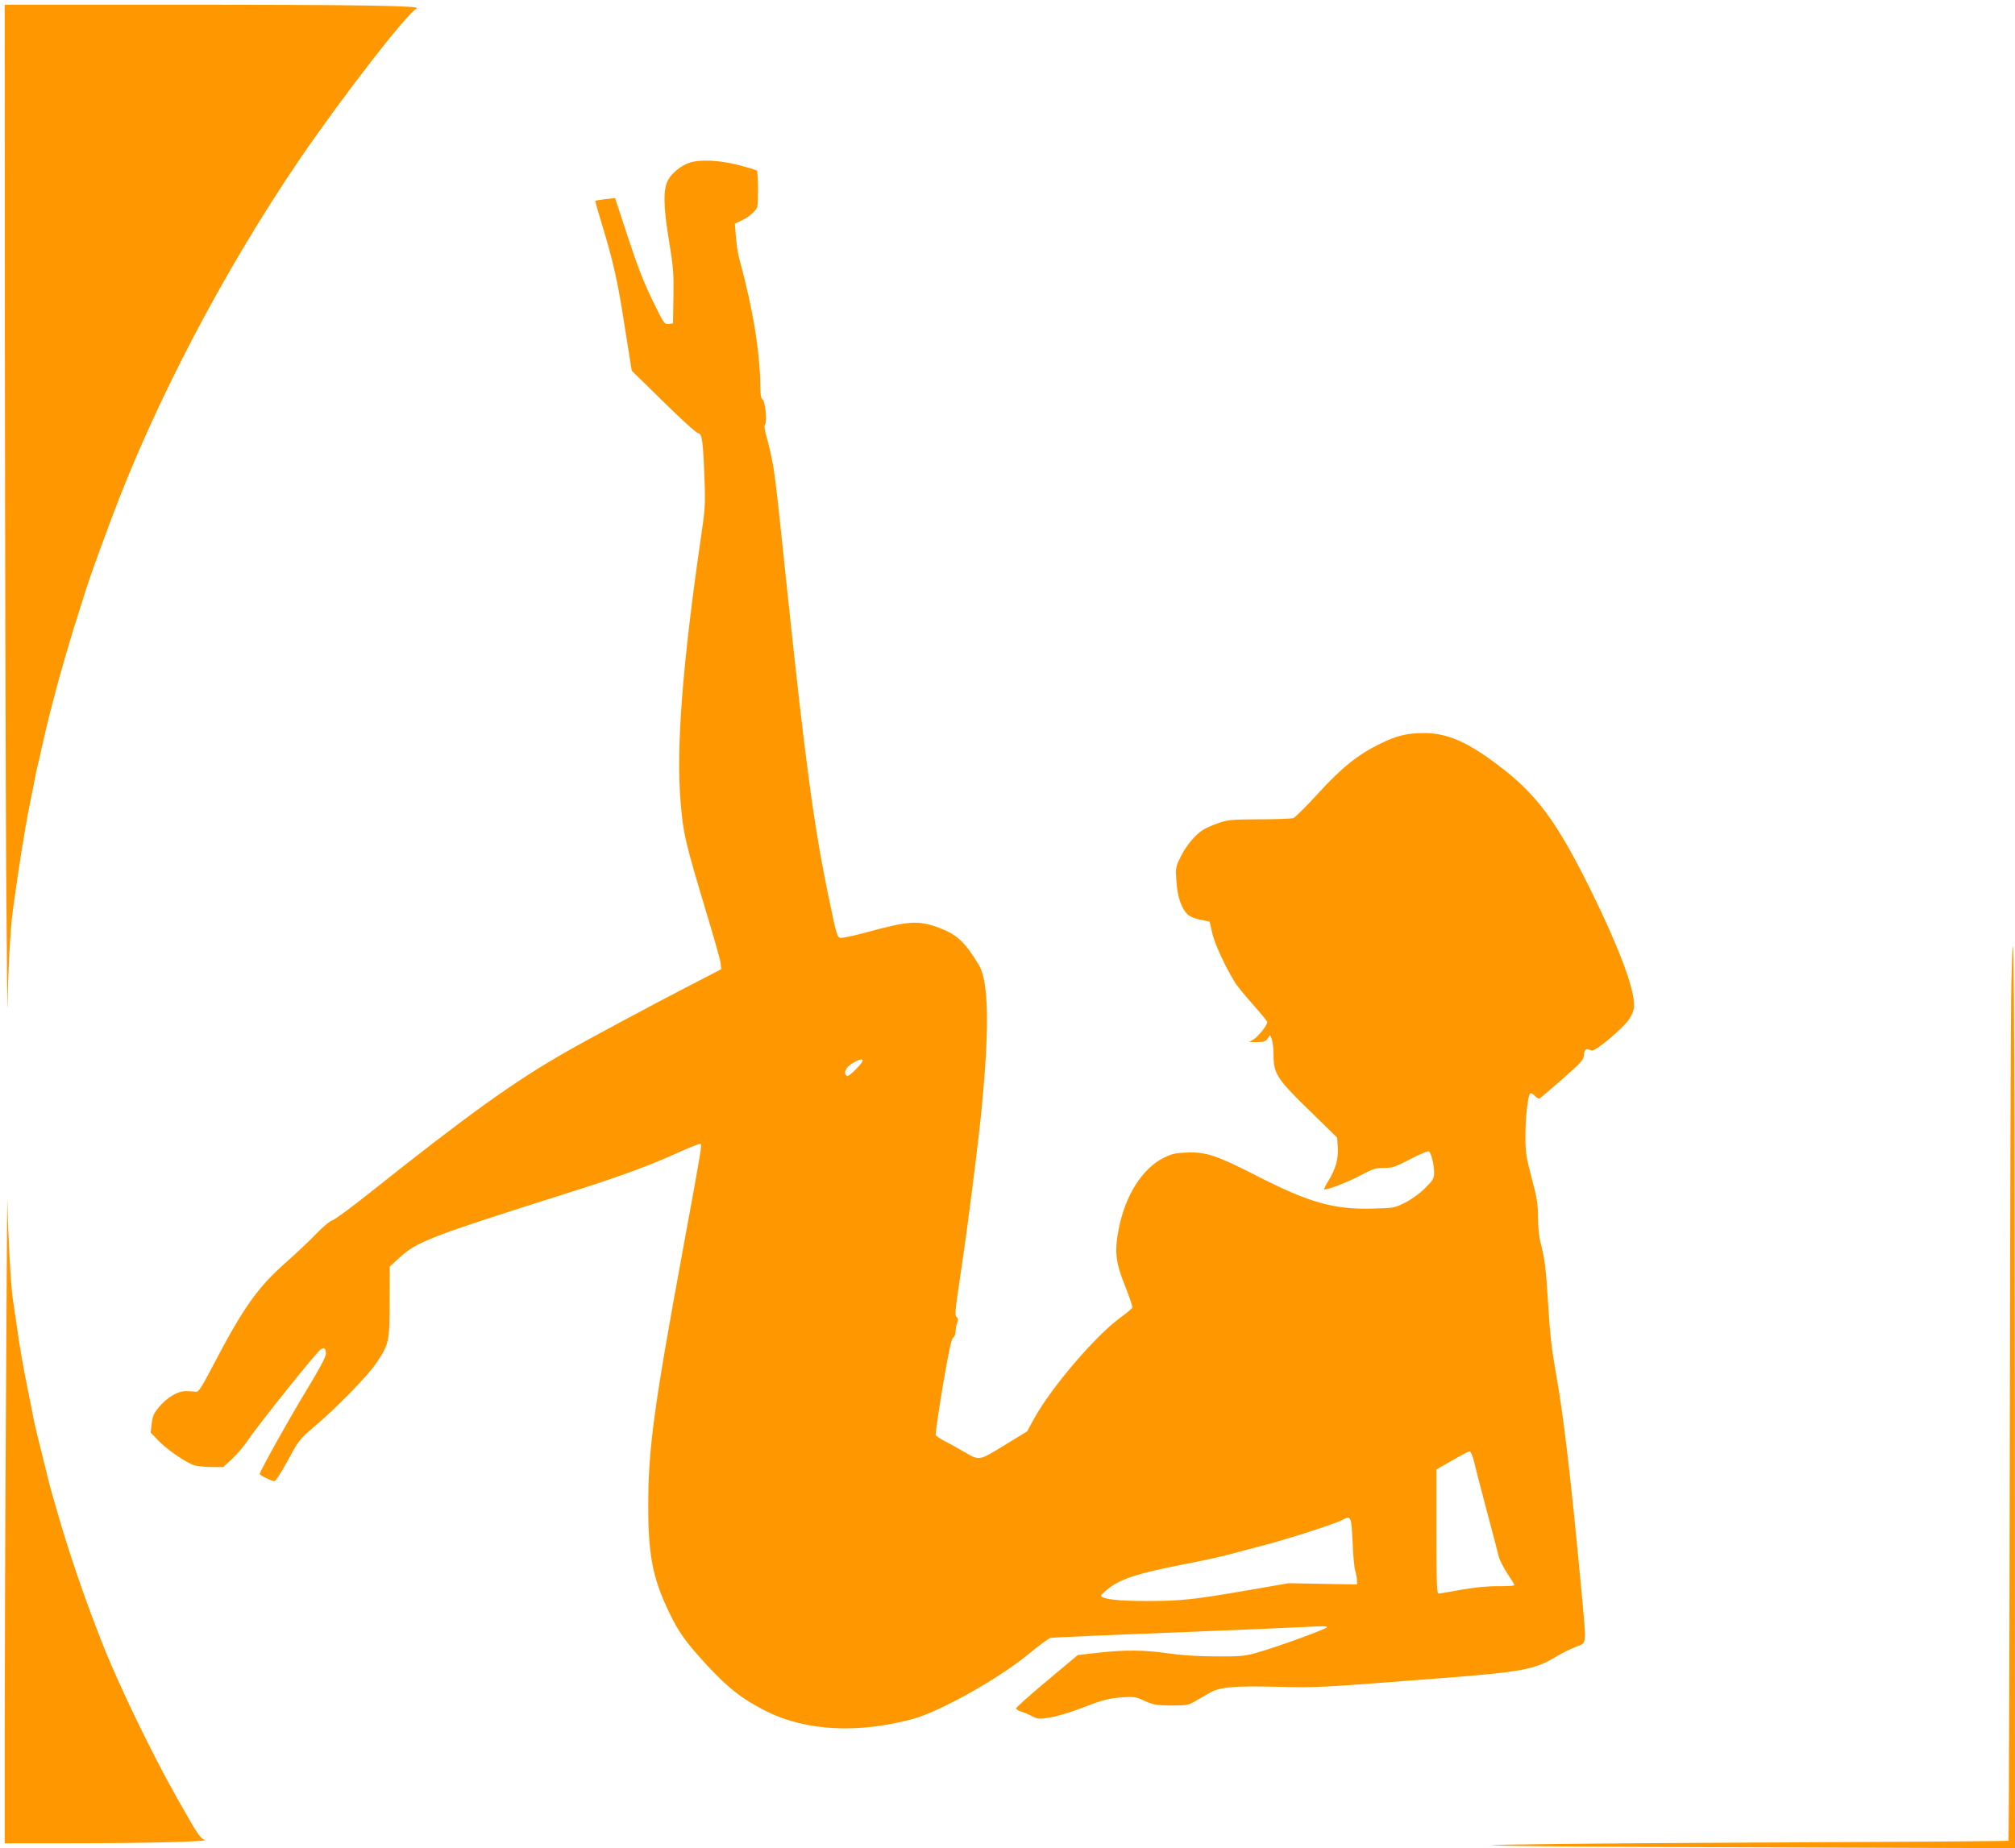
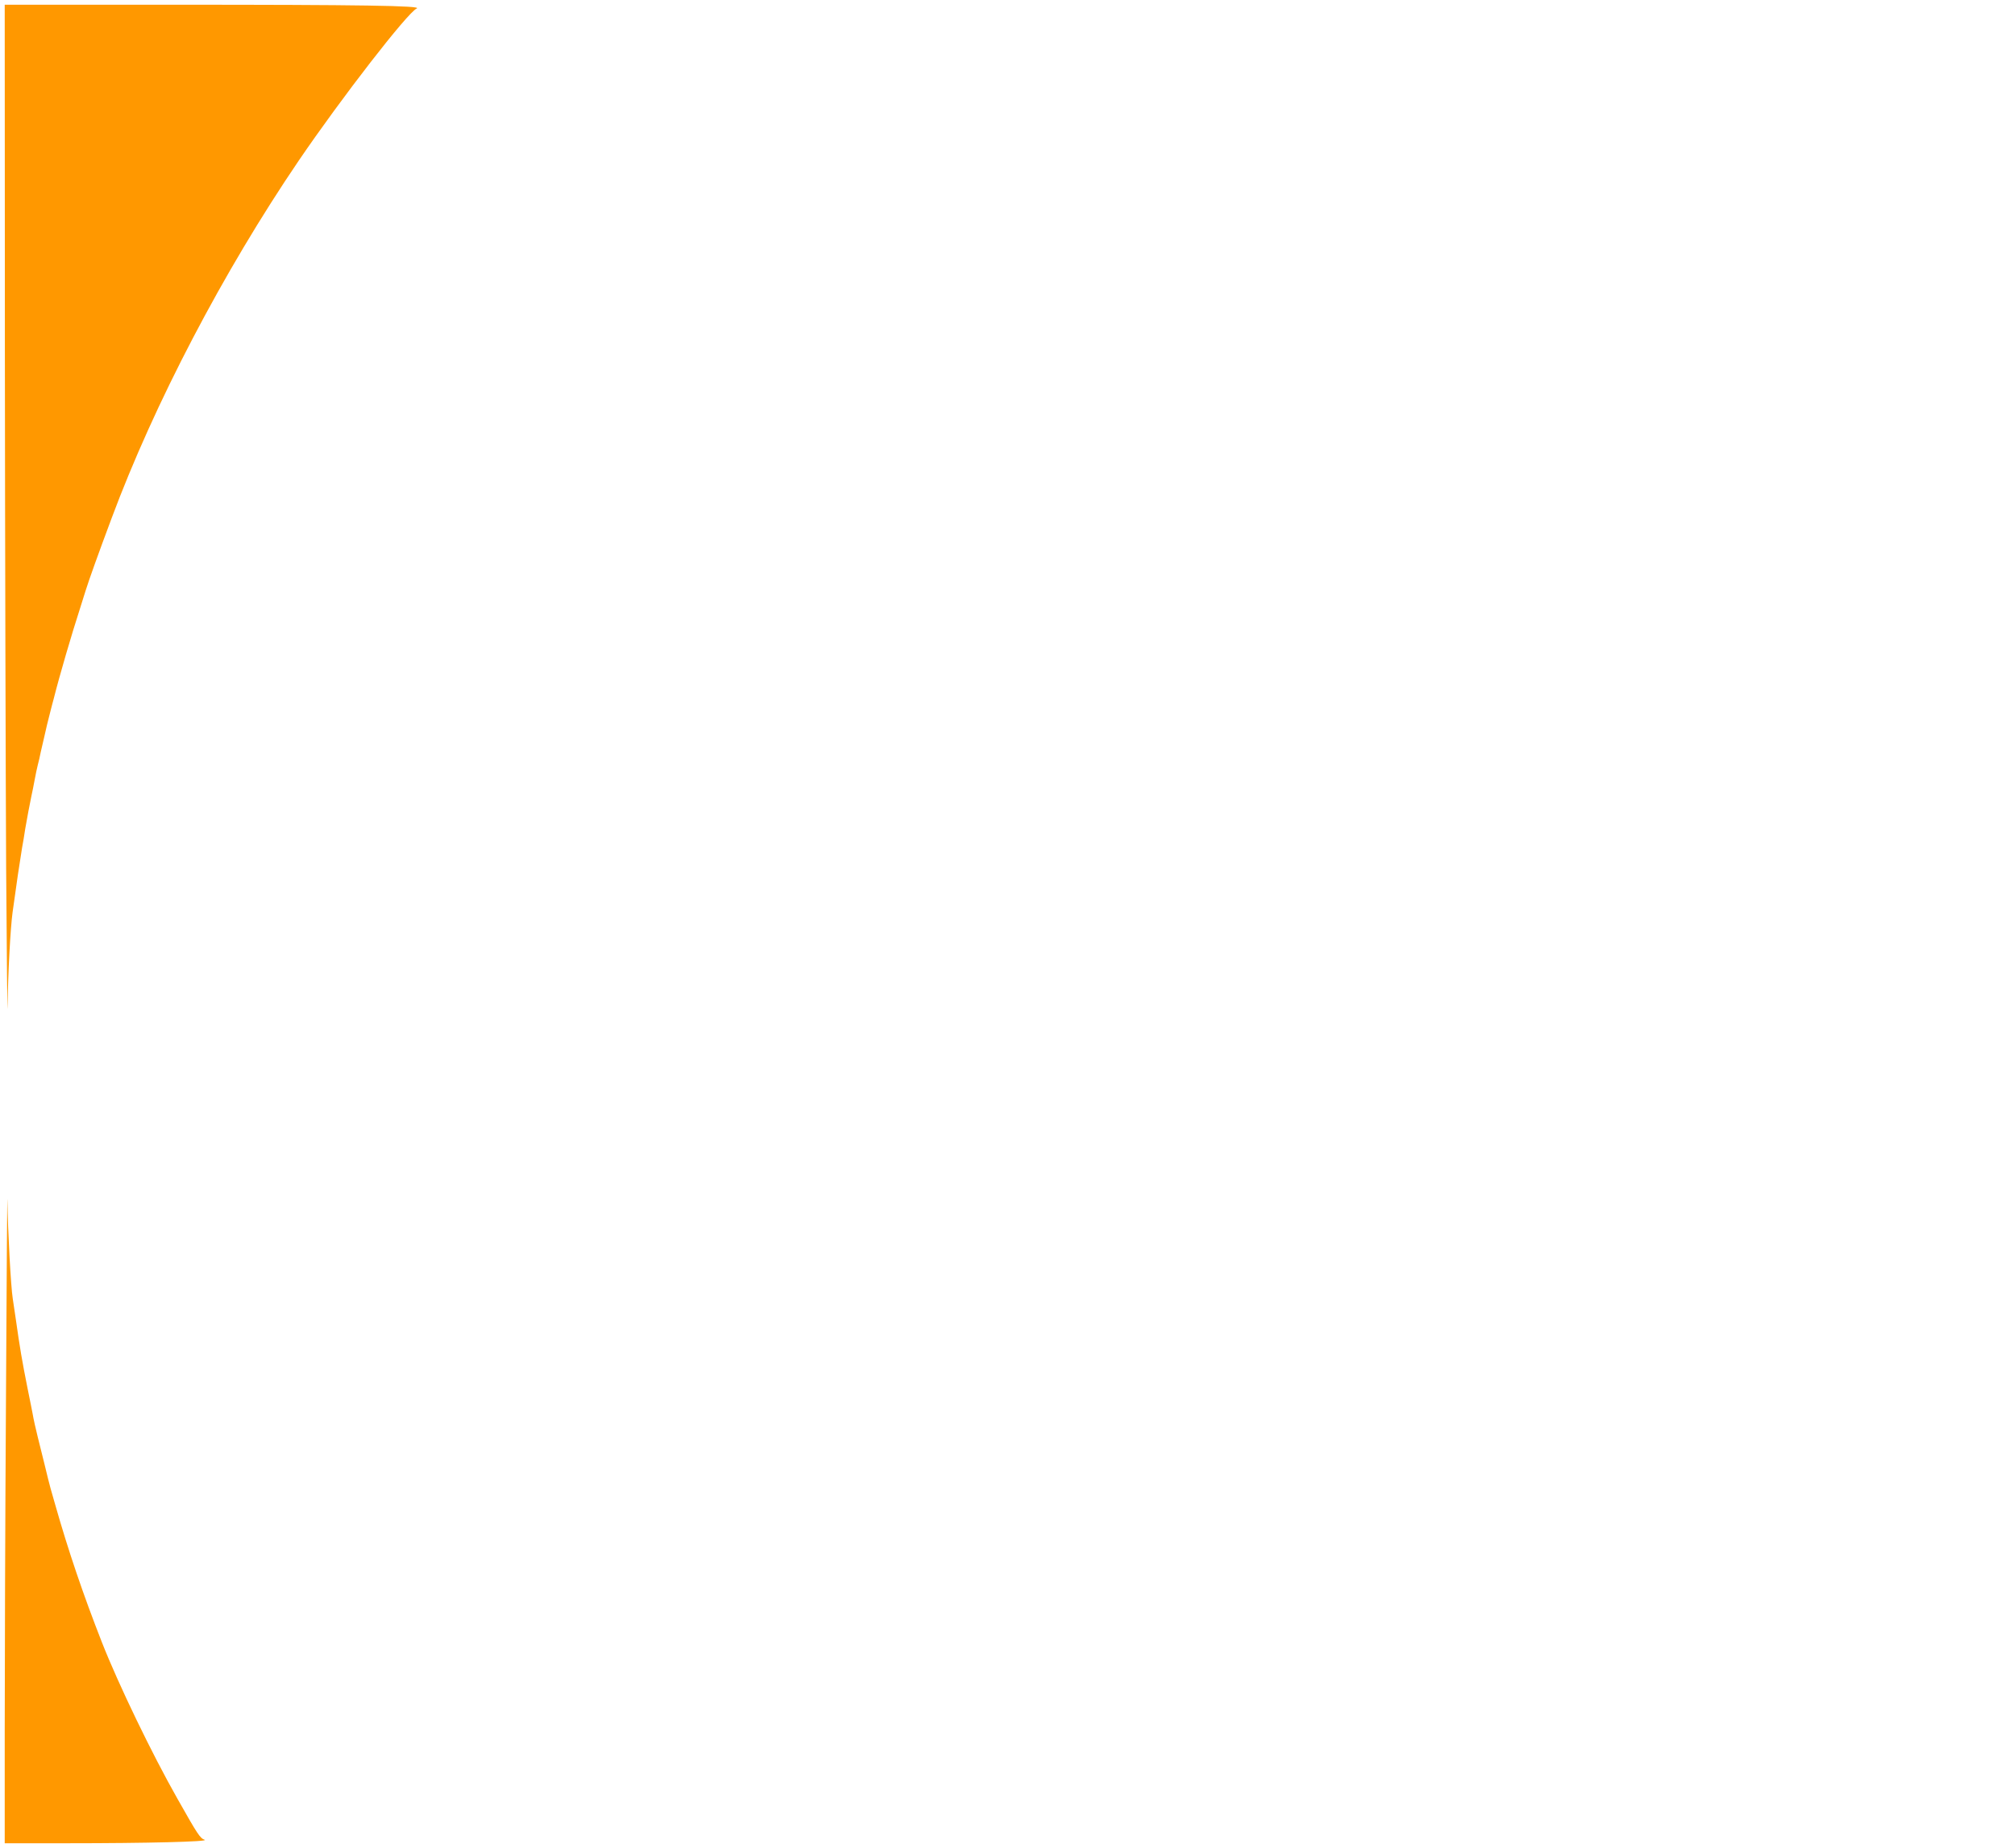
<svg xmlns="http://www.w3.org/2000/svg" version="1.0" width="1280pt" height="1174pt" viewBox="0 0 1280 1174" preserveAspectRatio="xMidYMid meet">
  <g transform="translate(0,1174) scale(0.1,-0.1)" fill="#ff9800" stroke="none">
-     <path d="M31 9498 c1 -1217 5 -2688 8 -3268 4 -580 8 -978 9 -885 3 216 18 497 32 600 28 204 42 296 60 408 6 31 15 85 20 120 12 71 28 154 40 212 5 22 14 67 20 100 6 33 15 76 20 95 5 19 14 56 19 83 6 26 16 68 22 95 12 55 23 100 39 162 6 25 16 61 21 80 38 151 113 407 169 580 9 30 24 78 33 105 22 71 82 238 165 460 272 731 711 1570 1190 2275 271 398 691 940 749 966 41 18 -359 24 -1539 24 l-1078 0 1 -2212z" />
-     <path d="M4376 10705 c-49 -17 -106 -63 -130 -105 -34 -57 -33 -167 3 -385 28 -170 31 -208 29 -360 l-3 -170 -28 -3 c-26 -3 -31 3 -102 150 -54 110 -98 223 -156 401 l-82 249 -61 -7 c-34 -4 -62 -9 -64 -10 -2 -2 17 -70 42 -151 72 -236 102 -370 146 -659 l43 -270 201 -197 c110 -109 210 -199 221 -200 25 -4 31 -45 40 -288 6 -162 5 -190 -24 -385 -116 -801 -156 -1321 -128 -1665 17 -207 26 -247 168 -720 44 -146 83 -283 86 -306 l5 -41 -218 -113 c-223 -115 -642 -340 -769 -413 -331 -189 -618 -395 -1249 -897 -114 -91 -219 -168 -234 -172 -15 -4 -61 -42 -102 -85 -41 -43 -130 -127 -198 -187 -178 -158 -268 -286 -464 -661 -69 -132 -87 -159 -103 -157 -11 2 -39 4 -62 4 -53 2 -120 -38 -174 -102 -31 -37 -40 -56 -45 -103 l-7 -58 49 -51 c58 -60 181 -144 232 -158 21 -5 69 -10 109 -10 l71 0 55 50 c30 28 77 83 103 122 68 101 440 565 463 577 23 13 31 5 31 -31 0 -18 -42 -97 -123 -230 -107 -175 -297 -516 -297 -532 0 -8 77 -46 93 -46 8 0 46 60 86 133 70 130 74 134 176 221 135 115 330 314 385 396 81 120 85 135 85 389 l1 225 63 57 c109 101 202 136 1036 400 350 110 544 181 729 265 77 35 143 61 147 57 8 -9 4 -36 -116 -688 -181 -984 -217 -1250 -217 -1605 -1 -316 28 -466 131 -680 60 -127 110 -196 244 -341 134 -145 227 -217 382 -294 248 -122 579 -139 925 -45 175 48 554 261 740 417 62 51 122 95 134 98 11 2 368 18 791 34 424 17 814 34 868 37 62 4 97 3 97 -3 0 -11 -328 -130 -455 -165 -69 -19 -104 -22 -250 -21 -108 0 -218 7 -300 19 -157 22 -267 24 -444 5 l-134 -15 -196 -164 c-108 -90 -196 -169 -196 -175 0 -6 14 -15 30 -20 17 -5 49 -18 71 -30 39 -19 47 -19 114 -8 40 6 121 30 179 52 159 61 189 69 278 76 76 5 87 4 145 -23 56 -25 74 -28 168 -29 97 0 109 2 153 28 26 15 66 38 90 52 66 38 159 46 431 39 253 -7 257 -6 1121 61 437 35 519 51 651 131 32 20 87 47 122 61 75 30 71 -6 37 366 -66 705 -112 1100 -161 1372 -27 152 -39 255 -49 431 -14 231 -22 301 -50 404 -8 31 -15 99 -15 155 0 84 -6 123 -40 250 -35 134 -40 163 -40 268 0 115 15 254 30 270 4 5 17 -1 28 -13 11 -12 25 -21 31 -19 5 2 70 57 145 123 122 107 135 122 138 155 3 36 13 42 48 27 22 -9 203 143 241 202 21 33 29 58 29 89 0 109 -99 371 -270 718 -221 448 -349 621 -596 806 -193 146 -320 201 -464 202 -111 0 -175 -15 -285 -69 -139 -68 -244 -152 -394 -317 -73 -80 -143 -150 -155 -154 -11 -4 -109 -8 -216 -8 -178 -1 -201 -3 -260 -24 -36 -12 -79 -31 -96 -42 -51 -31 -108 -100 -144 -172 -32 -65 -33 -70 -27 -156 6 -97 32 -174 72 -211 13 -13 48 -27 81 -33 l58 -12 17 -74 c15 -66 79 -207 143 -311 11 -19 62 -82 113 -139 51 -57 93 -109 93 -114 0 -20 -55 -90 -85 -109 l-30 -18 51 0 c42 0 54 4 67 23 l15 22 11 -28 c6 -16 11 -61 11 -101 0 -116 22 -151 229 -352 l175 -171 4 -61 c5 -72 -13 -138 -59 -213 -17 -27 -29 -52 -27 -54 9 -10 153 46 234 90 73 39 92 45 144 45 53 0 72 6 167 55 59 31 112 54 119 51 14 -6 34 -83 34 -136 0 -37 -6 -47 -57 -98 -34 -34 -87 -72 -127 -92 -68 -34 -74 -35 -206 -38 -245 -7 -401 37 -731 205 -259 133 -329 156 -449 151 -69 -2 -96 -8 -145 -32 -140 -69 -249 -243 -290 -461 -26 -138 -18 -206 42 -355 28 -69 48 -131 46 -137 -3 -7 -35 -34 -71 -60 -157 -112 -440 -442 -551 -642 l-46 -84 -145 -89 c-164 -100 -157 -99 -260 -39 -36 21 -89 51 -118 65 -29 15 -55 33 -58 40 -3 7 18 147 45 311 37 219 55 301 66 307 8 5 15 22 15 38 0 16 5 41 10 56 8 20 7 29 -4 38 -12 9 -8 49 25 266 45 297 111 817 133 1040 52 523 47 825 -15 928 -88 147 -139 194 -254 238 -130 48 -191 45 -457 -28 -81 -22 -157 -38 -169 -36 -21 3 -26 22 -75 258 -94 453 -147 847 -264 1955 -63 603 -71 673 -86 770 -9 55 -27 138 -40 184 -17 57 -21 87 -14 95 14 18 1 149 -16 159 -9 5 -14 29 -14 70 -1 227 -46 503 -135 828 -7 25 -16 84 -20 132 l-7 86 44 21 c25 11 58 34 74 51 29 30 29 32 29 144 0 62 -3 117 -7 121 -4 4 -56 20 -115 35 -122 32 -251 38 -317 14z m1104 -5702 c-1 -19 -88 -105 -99 -99 -26 16 -11 54 32 80 42 25 67 32 67 19z m3884 -2550 c9 -38 45 -178 81 -313 36 -135 70 -264 75 -287 6 -23 31 -72 55 -109 25 -37 45 -70 45 -74 0 -5 -46 -7 -102 -7 -68 1 -147 -7 -233 -22 -71 -13 -137 -24 -145 -25 -13 -1 -15 49 -15 394 l0 395 100 57 c55 32 105 58 111 58 6 0 19 -30 28 -67z m-772 -508 c3 -83 11 -166 17 -185 6 -19 11 -46 11 -60 l0 -26 -217 4 -218 4 -265 -46 c-345 -59 -418 -67 -641 -67 -174 0 -271 11 -285 32 -2 5 23 29 56 54 80 58 184 91 460 145 118 23 253 52 300 65 47 13 148 40 225 60 154 40 448 135 492 159 55 30 57 25 65 -139z" />
-     <path d="M12777 5500 c-4 -162 -8 -1455 -10 -2873 -2 -1417 -6 -2579 -8 -2581 -2 -3 -753 -8 -1669 -12 -1024 -5 -1644 -12 -1610 -17 30 -5 790 -11 1688 -13 l1632 -5 -1 2788 c-2 2738 -6 3342 -22 2713z" />
+     <path d="M31 9498 c1 -1217 5 -2688 8 -3268 4 -580 8 -978 9 -885 3 216 18 497 32 600 28 204 42 296 60 408 6 31 15 85 20 120 12 71 28 154 40 212 5 22 14 67 20 100 6 33 15 76 20 95 5 19 14 56 19 83 6 26 16 68 22 95 12 55 23 100 39 162 6 25 16 61 21 80 38 151 113 407 169 580 9 30 24 78 33 105 22 71 82 238 165 460 272 731 711 1570 1190 2275 271 398 691 940 749 966 41 18 -359 24 -1539 24 l-1078 0 1 -2212" />
    <path d="M38 2856 c-5 -770 -8 -1720 -8 -2113 l0 -713 398 0 c502 0 906 10 872 22 -29 10 -43 31 -174 263 -159 280 -373 723 -478 990 -120 306 -214 583 -297 875 -12 41 -25 89 -30 105 -5 17 -23 89 -40 160 -18 72 -36 146 -41 165 -12 47 -28 119 -33 150 -3 14 -16 84 -31 155 -36 180 -50 263 -75 440 -6 39 -15 99 -20 135 -12 75 -31 422 -34 625 -1 77 -5 -490 -9 -1259z" />
  </g>
</svg>